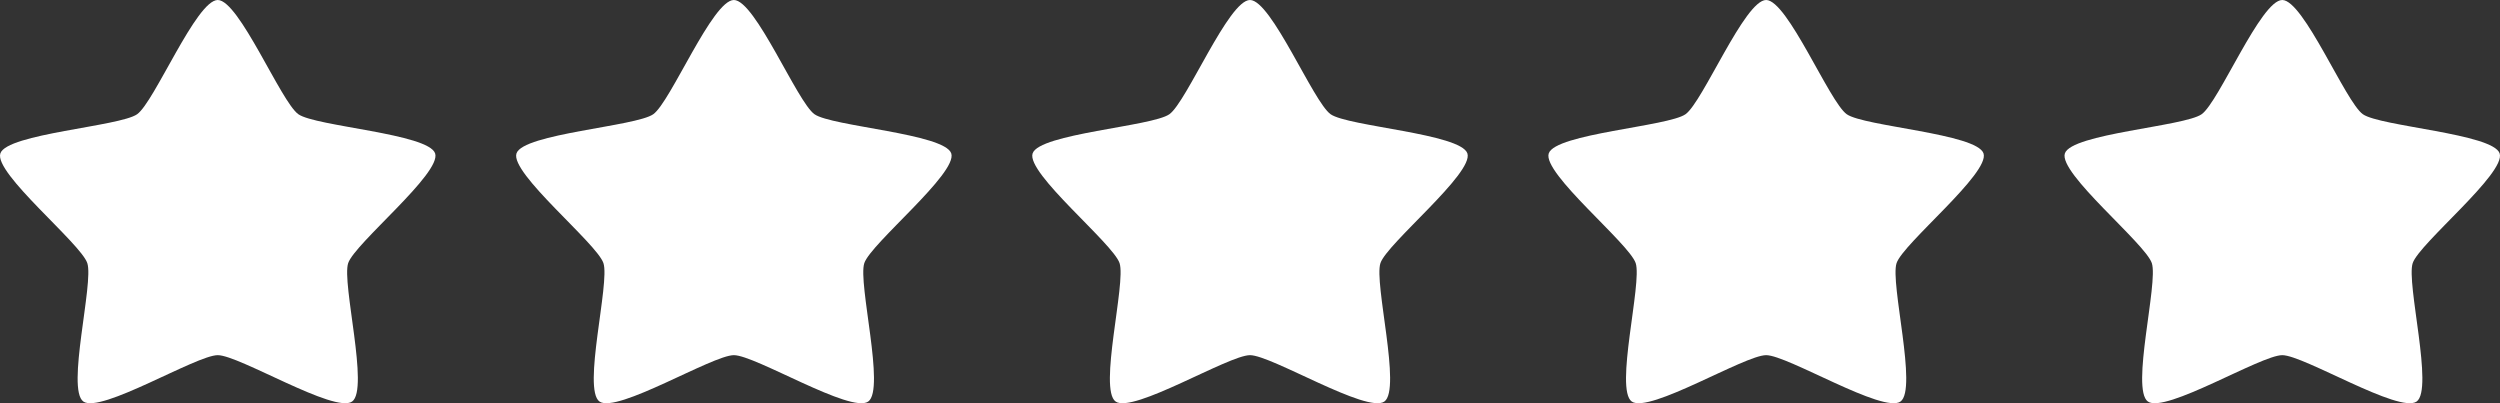
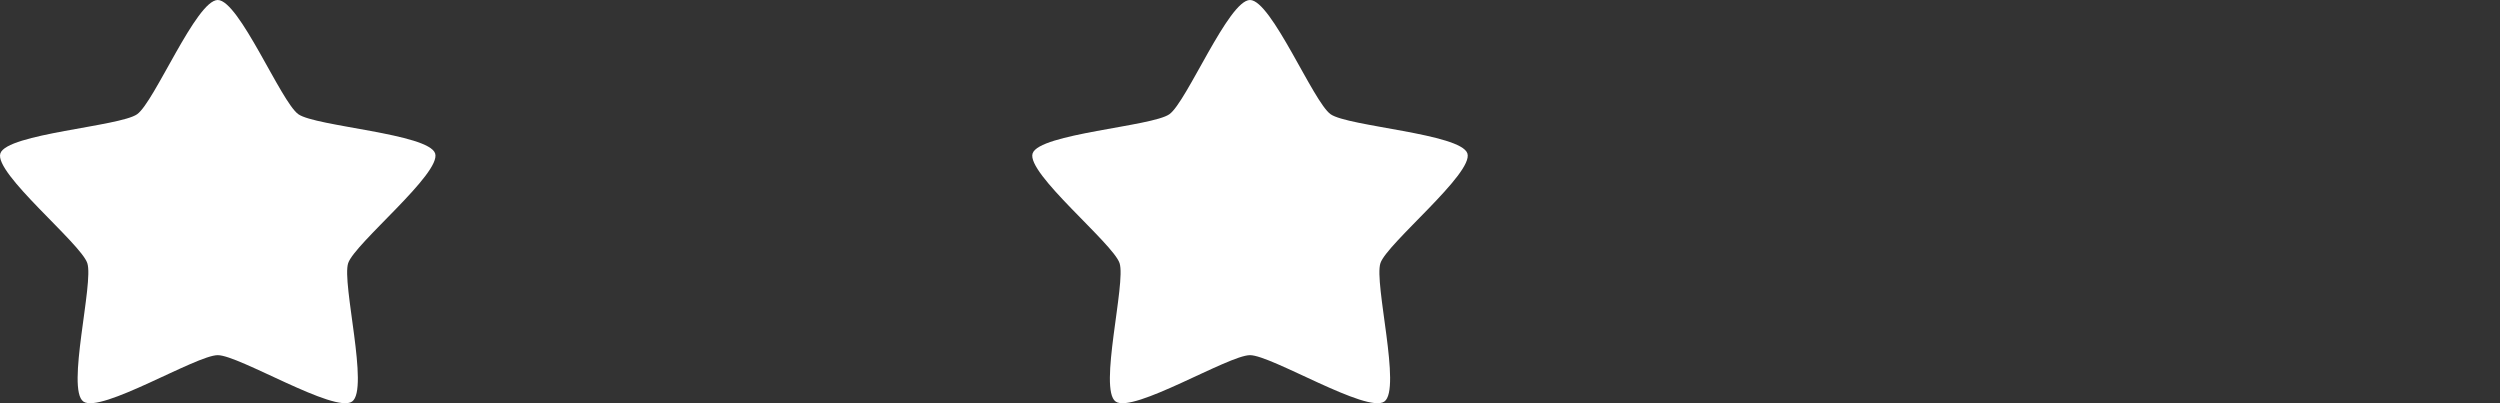
<svg xmlns="http://www.w3.org/2000/svg" width="155" height="25" viewBox="0 0 155 25" fill="none">
  <rect x="0" y="0" width="155" height="25" fill="#333333" stroke="none" />
  <path d="M13.5 0C12.174 0 9.575 6.325 8.502 7.082C7.429 7.839 0.432 8.285 0.022 9.51C-0.388 10.734 5.004 15.089 5.413 16.314C5.823 17.539 4.097 24.139 5.17 24.896C6.243 25.653 12.174 22.02 13.5 22.02C14.826 22.02 20.757 25.653 21.83 24.896C22.903 24.139 21.177 17.539 21.587 16.314C21.996 15.089 27.388 10.734 26.978 9.51C26.568 8.285 19.571 7.839 18.498 7.082C17.425 6.325 14.826 0 13.5 0L13.5 0Z" fill="white" />
-   <path d="M45.5 0C44.174 0 41.575 6.325 40.502 7.082C39.429 7.839 32.432 8.285 32.022 9.51C31.612 10.734 37.004 15.089 37.413 16.314C37.823 17.539 36.097 24.139 37.17 24.896C38.243 25.653 44.174 22.02 45.5 22.02C46.826 22.02 52.757 25.653 53.83 24.896C54.903 24.139 53.177 17.539 53.587 16.314C53.996 15.089 59.388 10.734 58.978 9.51C58.568 8.285 51.571 7.839 50.498 7.082C49.425 6.325 46.826 0 45.5 0L45.5 0Z" fill="white" />
  <path d="M77.5 0C76.174 0 73.575 6.325 72.502 7.082C71.429 7.839 64.432 8.285 64.022 9.51C63.612 10.734 69.004 15.089 69.413 16.314C69.823 17.539 68.097 24.139 69.17 24.896C70.243 25.653 76.174 22.02 77.5 22.02C78.826 22.02 84.757 25.653 85.83 24.896C86.903 24.139 85.177 17.539 85.587 16.314C85.996 15.089 91.388 10.734 90.978 9.51C90.568 8.285 83.571 7.839 82.498 7.082C81.425 6.325 78.826 0 77.5 0L77.5 0Z" fill="white" />
-   <path d="M109.5 0C108.174 0 105.575 6.325 104.502 7.082C103.429 7.839 96.432 8.285 96.022 9.51C95.612 10.734 101.004 15.089 101.413 16.314C101.823 17.539 100.097 24.139 101.17 24.896C102.243 25.653 108.174 22.02 109.5 22.02C110.826 22.02 116.757 25.653 117.83 24.896C118.903 24.139 117.177 17.539 117.587 16.314C117.996 15.089 123.388 10.734 122.978 9.51C122.568 8.285 115.571 7.839 114.498 7.082C113.425 6.325 110.826 0 109.5 0L109.5 0Z" fill="white" />
-   <path d="M141.5 0C140.174 0 137.575 6.325 136.502 7.082C135.429 7.839 128.432 8.285 128.022 9.51C127.612 10.734 133.004 15.089 133.413 16.314C133.823 17.539 132.097 24.139 133.17 24.896C134.243 25.653 140.174 22.02 141.5 22.02C142.826 22.02 148.757 25.653 149.83 24.896C150.903 24.139 149.177 17.539 149.587 16.314C149.996 15.089 155.388 10.734 154.978 9.51C154.568 8.285 147.571 7.839 146.498 7.082C145.425 6.325 142.826 0 141.5 0L141.5 0Z" fill="white" />
</svg>